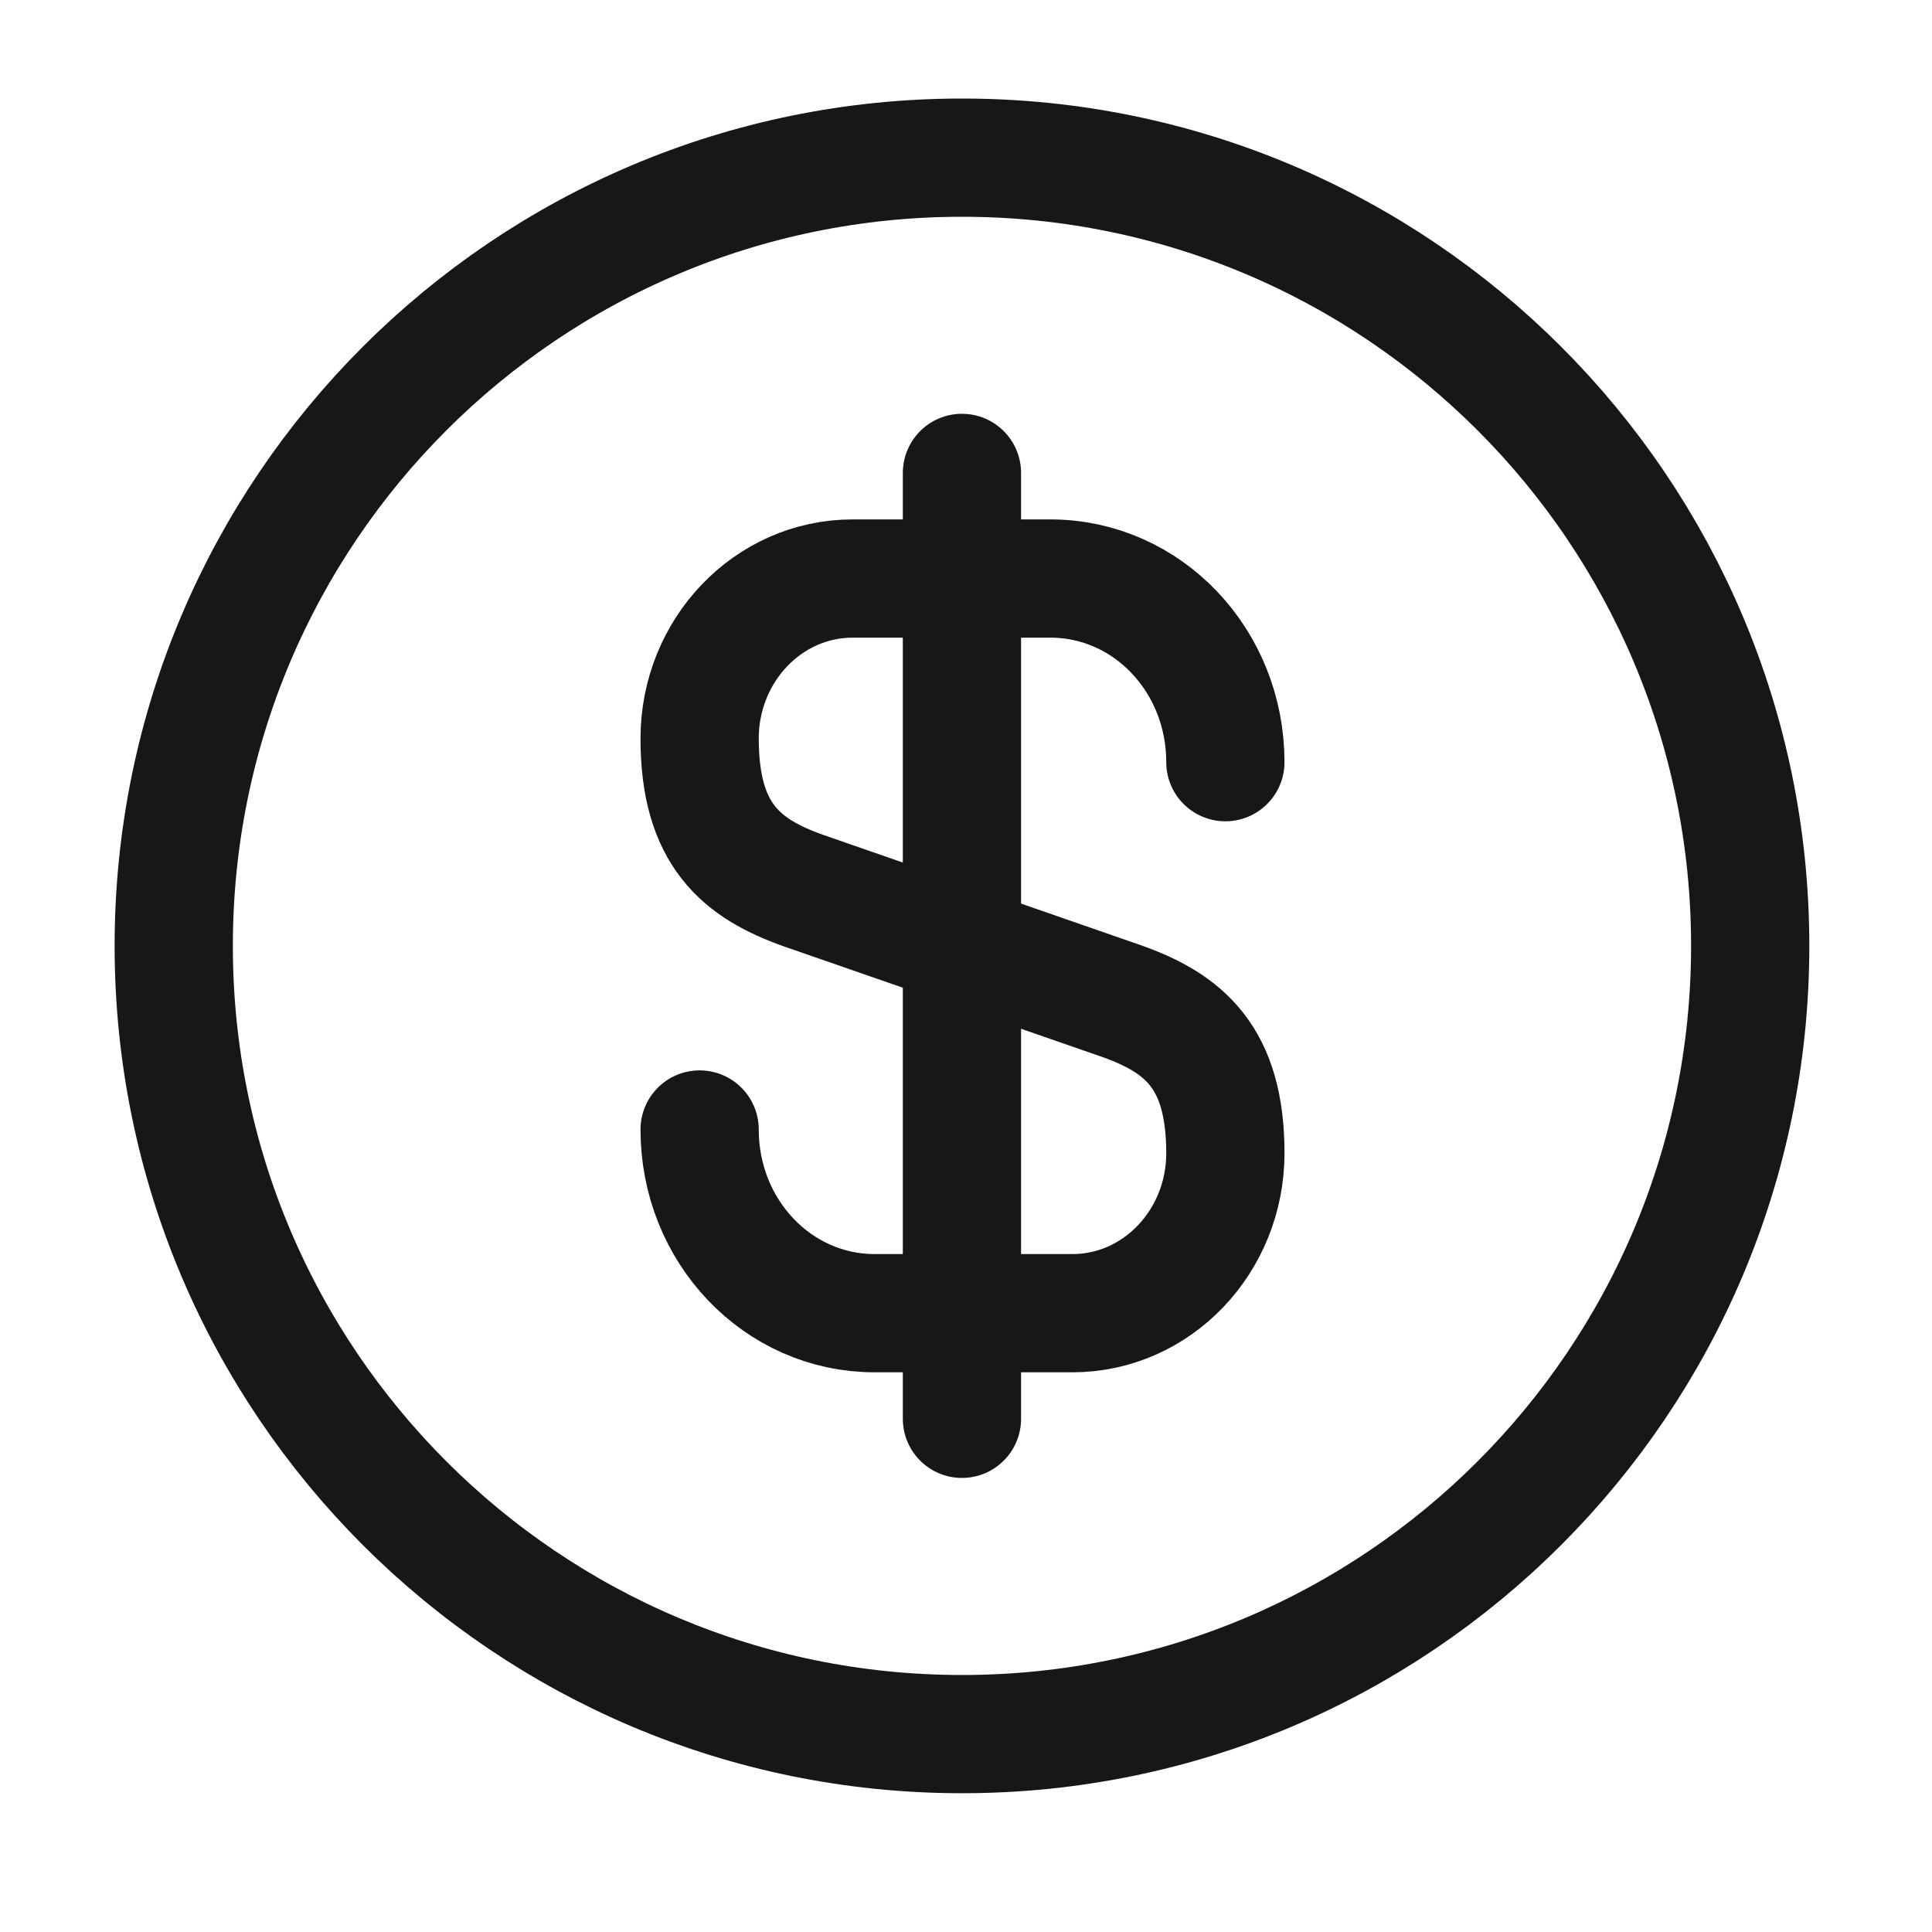
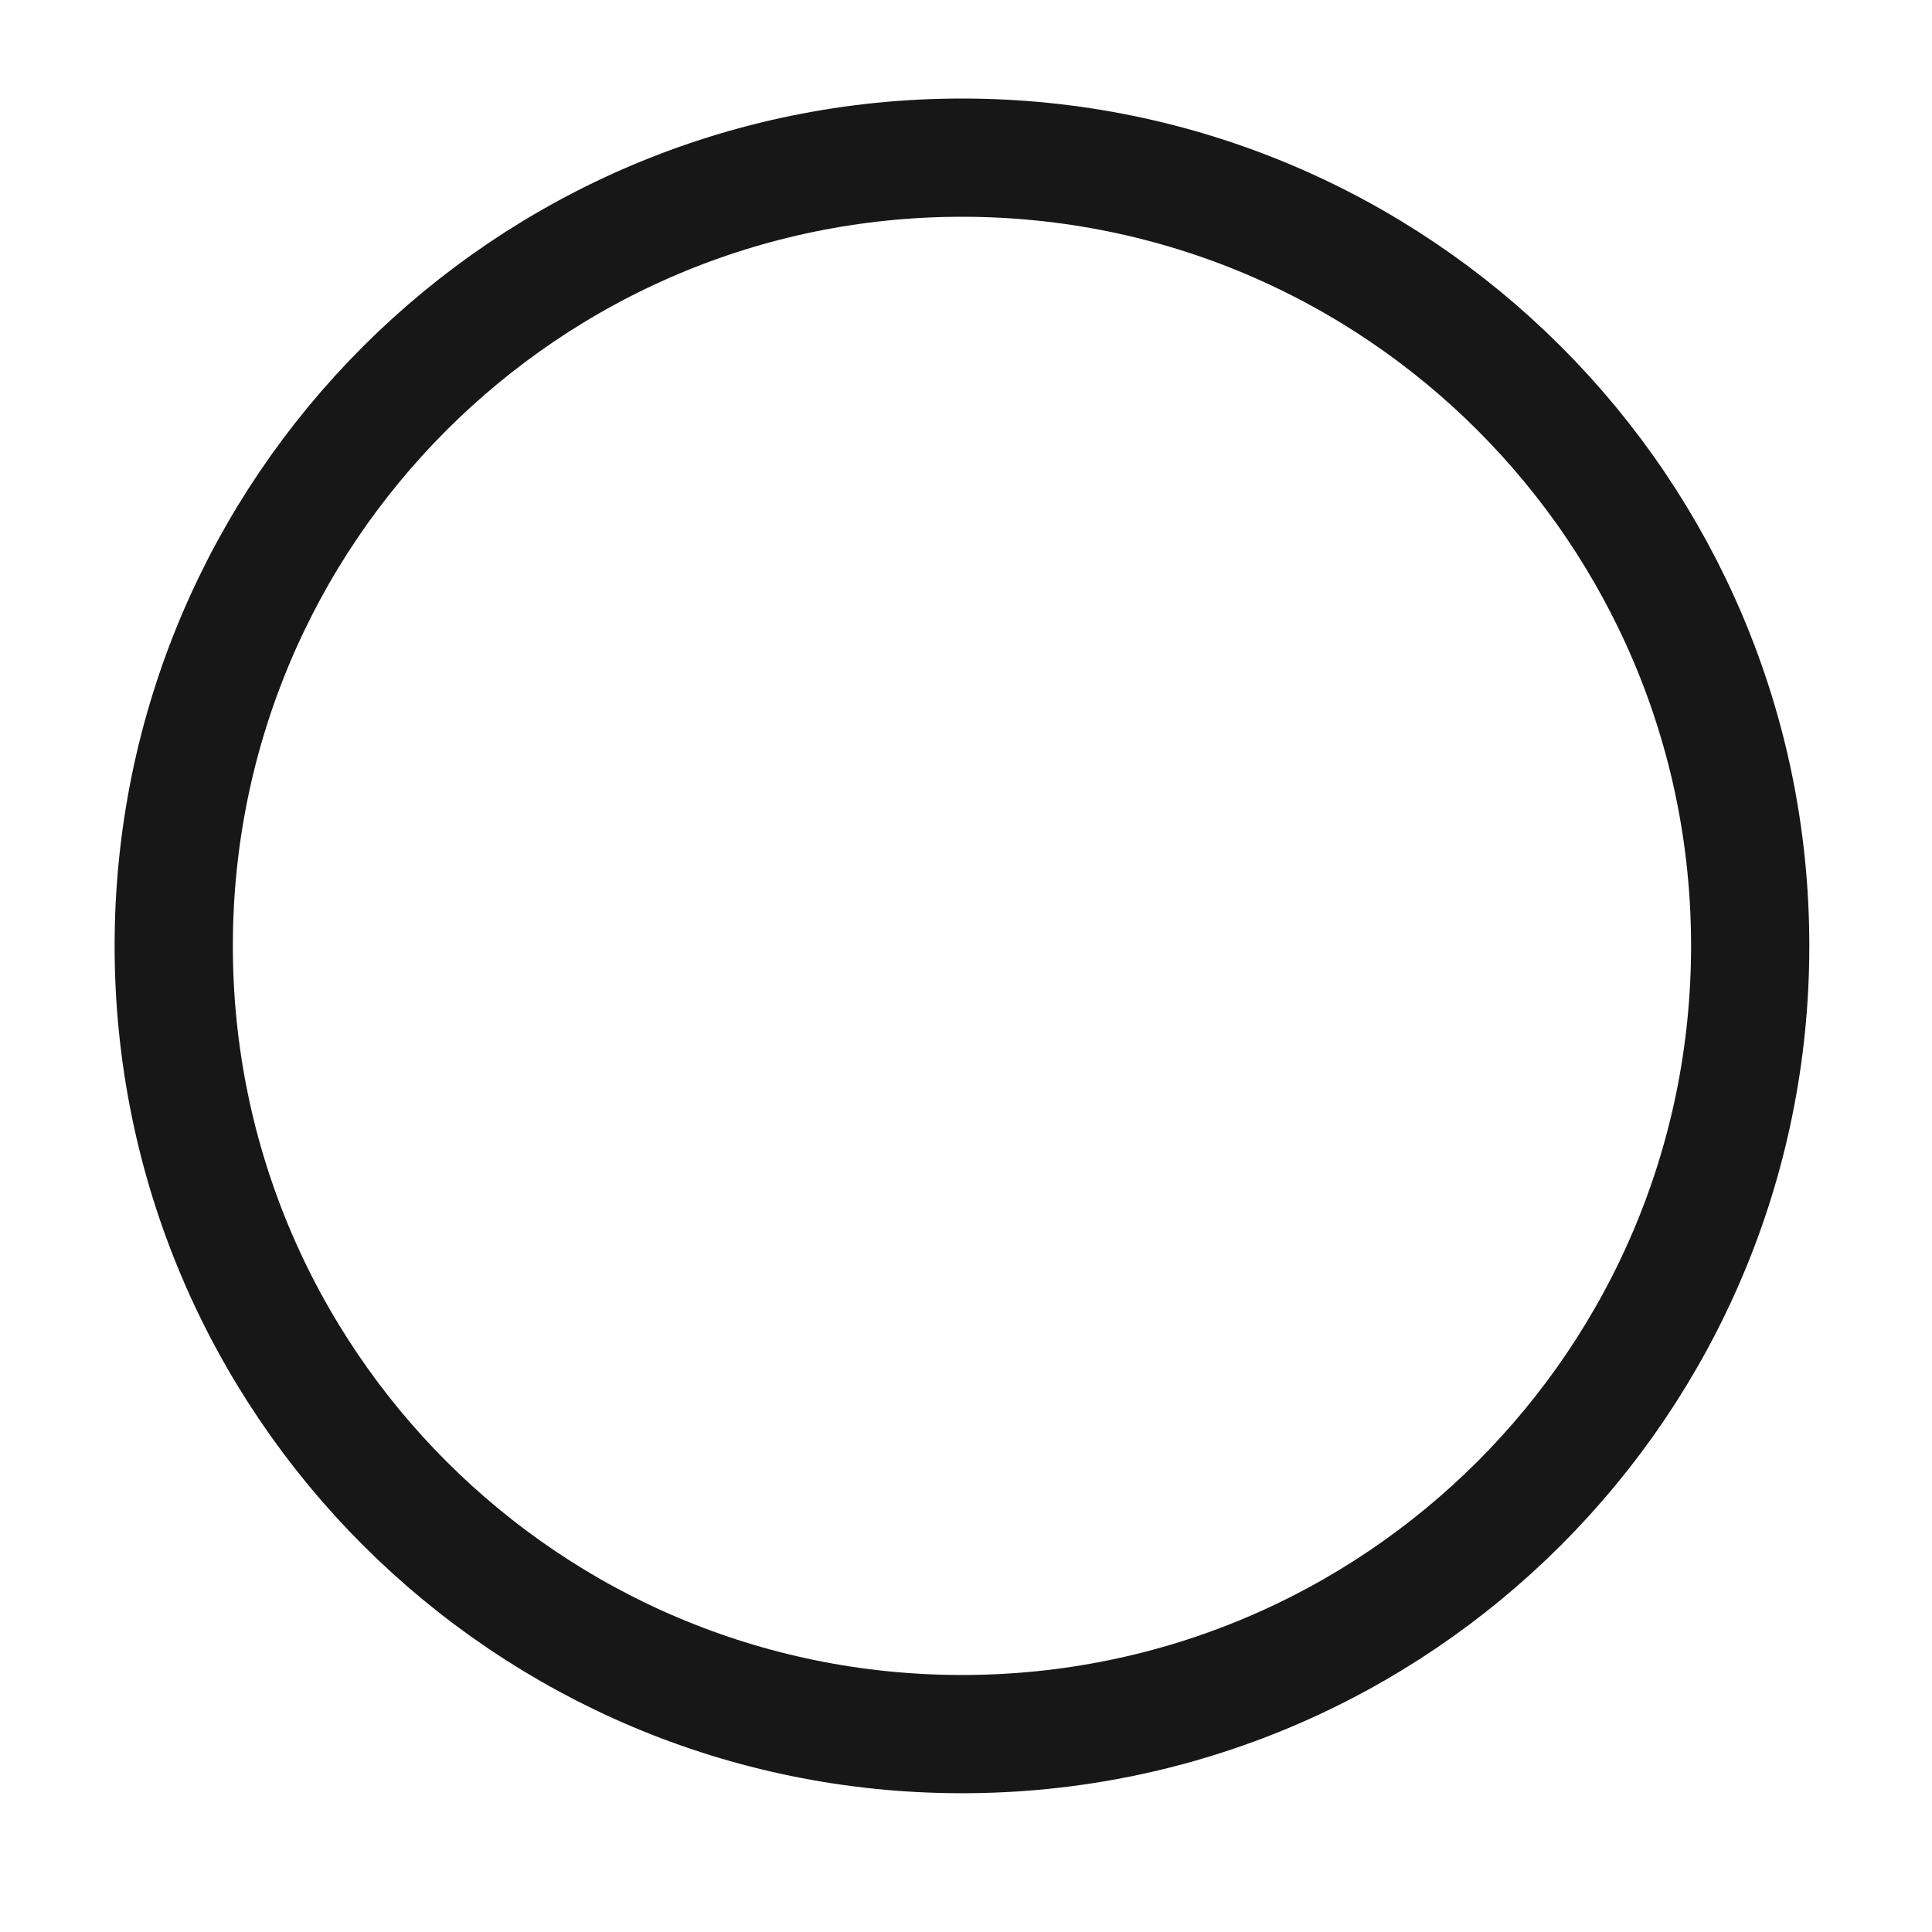
<svg xmlns="http://www.w3.org/2000/svg" width="40" height="40" viewBox="0 0 40 40" fill="none">
-   <path d="M14.485 23.385C14.485 25.491 16.101 27.188 18.108 27.188H22.204C23.951 27.188 25.37 25.703 25.37 23.875C25.37 21.884 24.506 21.182 23.216 20.725L16.64 18.441C15.35 17.984 14.485 17.282 14.485 15.291C14.485 13.463 15.905 11.978 17.651 11.978H21.747C23.755 11.978 25.37 13.675 25.37 15.78" stroke="#171717" stroke-width="2.448" stroke-linecap="round" stroke-linejoin="round" />
-   <path d="M19.916 9.791V29.375" stroke="#171717" stroke-width="2.448" stroke-linecap="round" stroke-linejoin="round" />
  <path d="M19.917 35.903C28.93 35.903 36.236 28.596 36.236 19.583C36.236 10.57 28.93 3.264 19.917 3.264C10.904 3.264 3.597 10.57 3.597 19.583C3.597 28.596 10.904 35.903 19.917 35.903Z" stroke="#171717" stroke-width="2.448" stroke-linecap="round" stroke-linejoin="round" />
</svg>